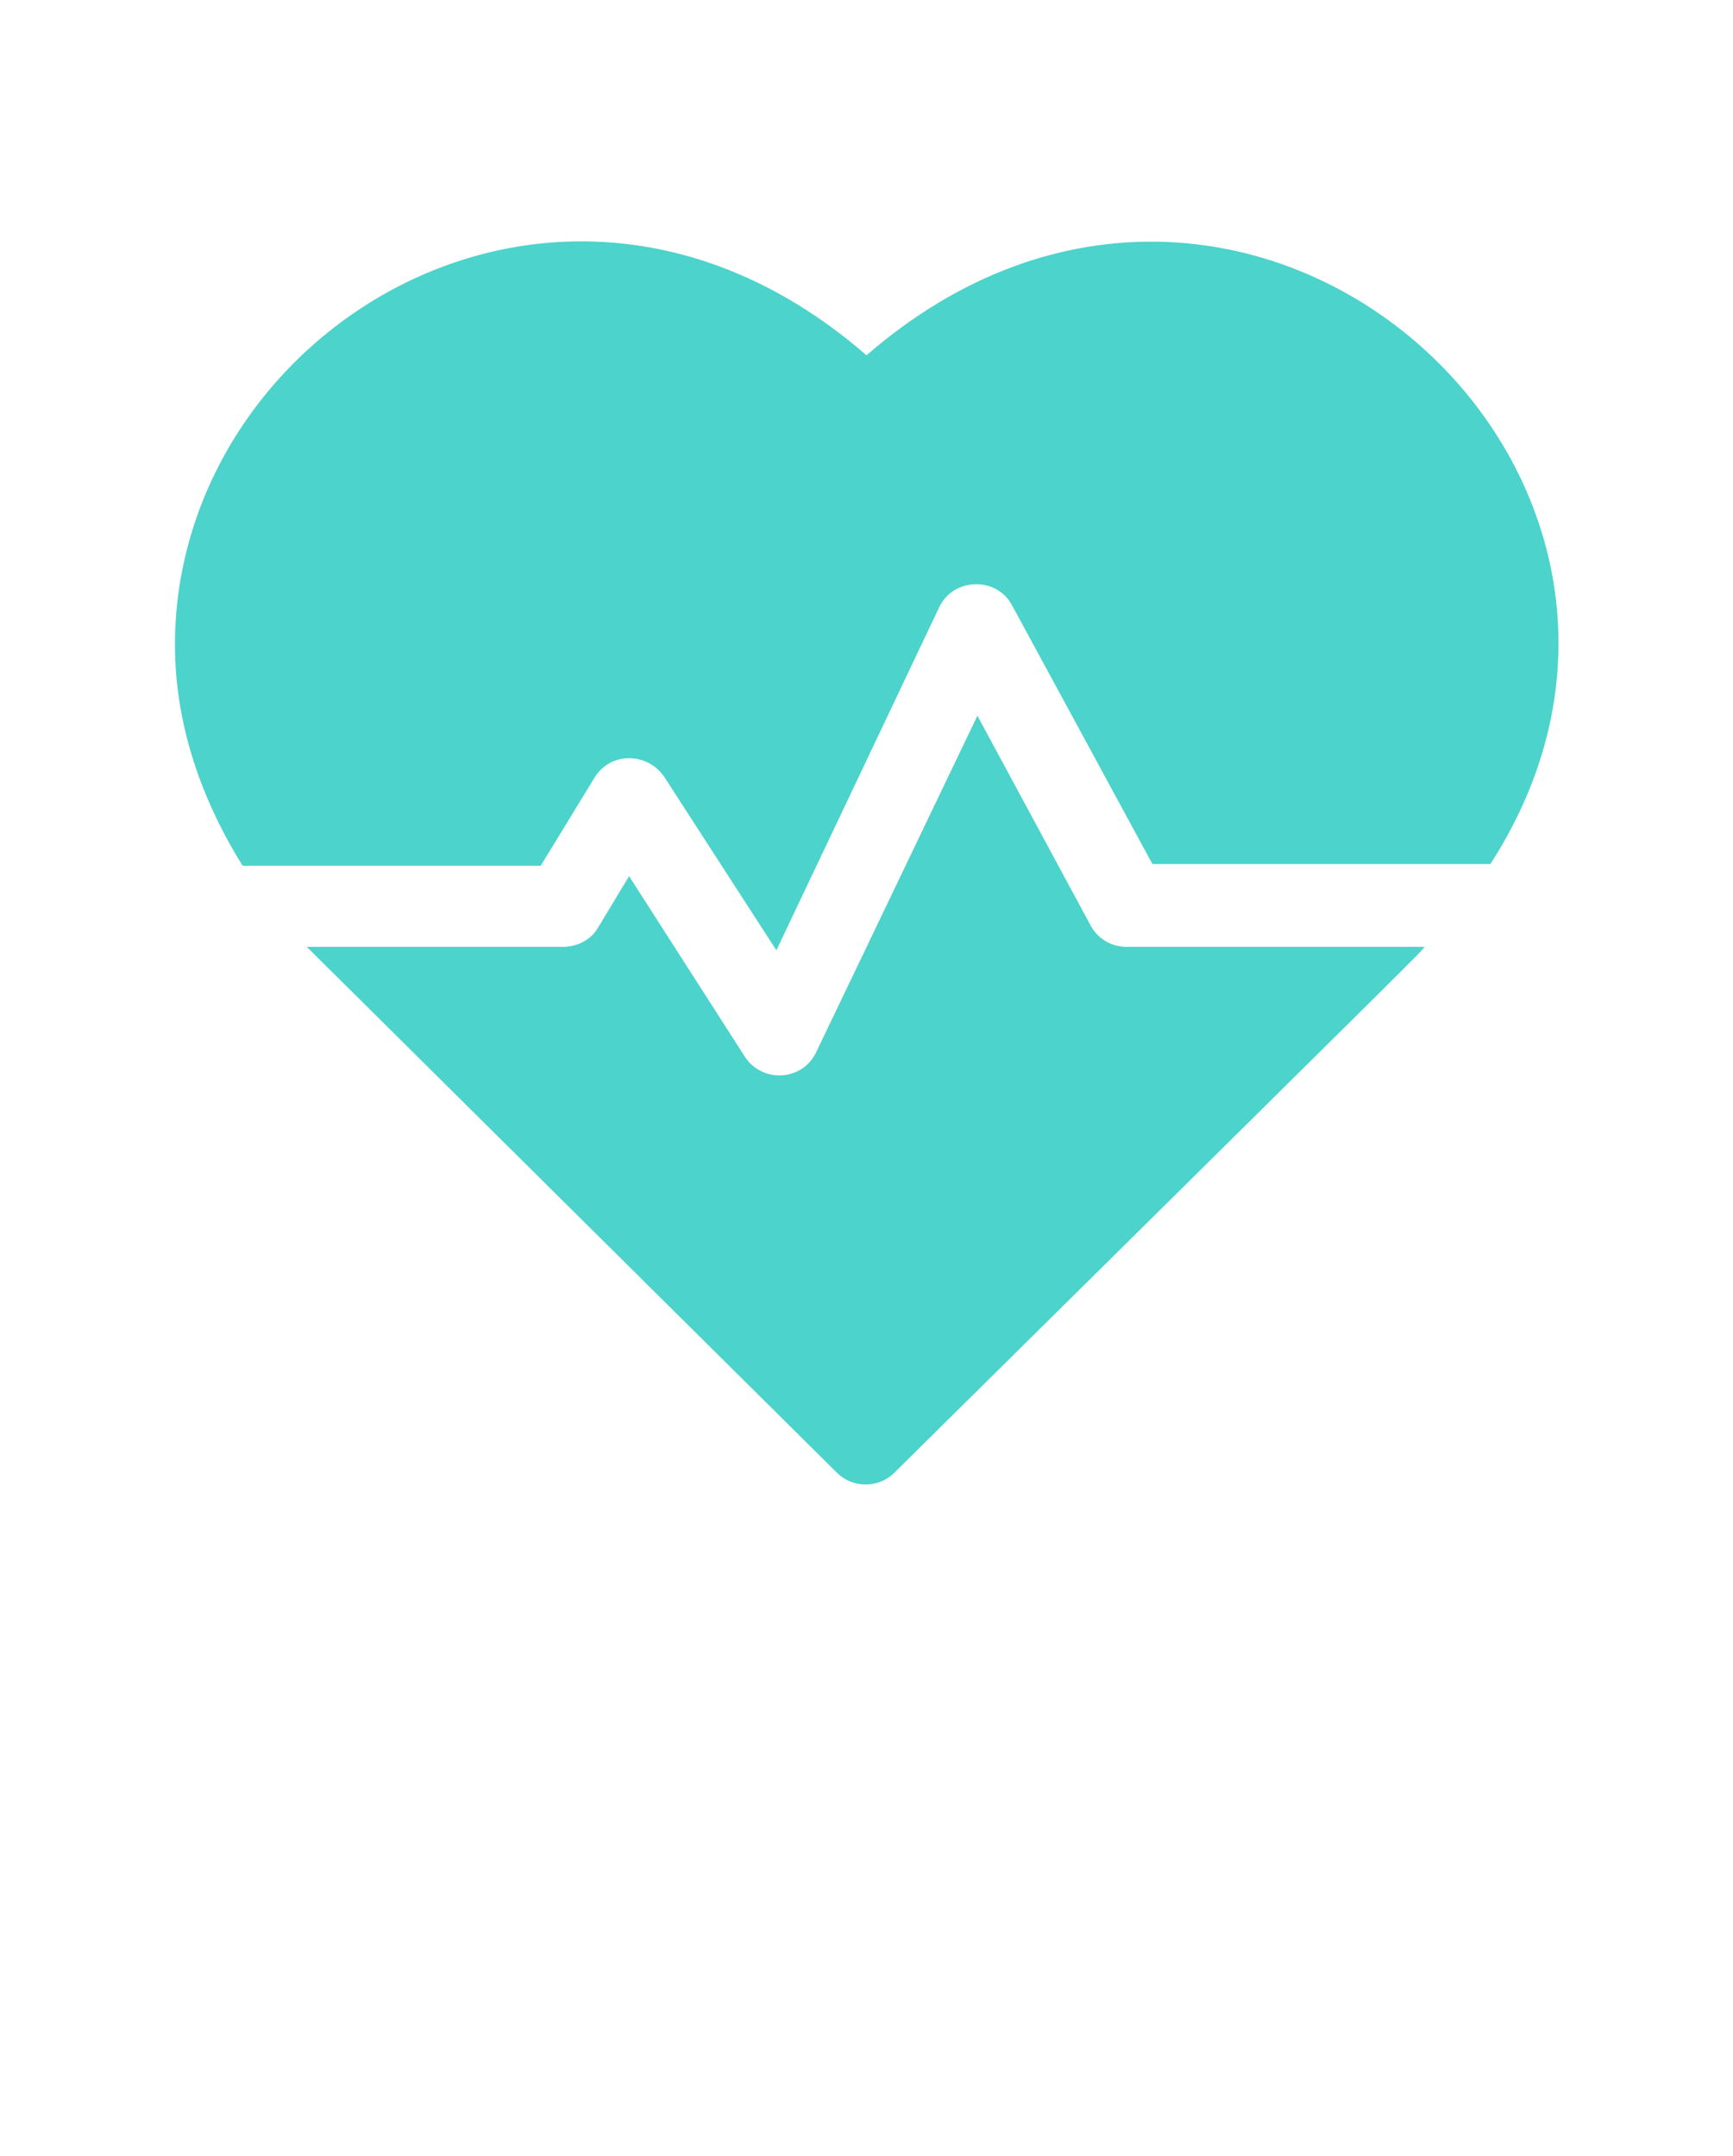
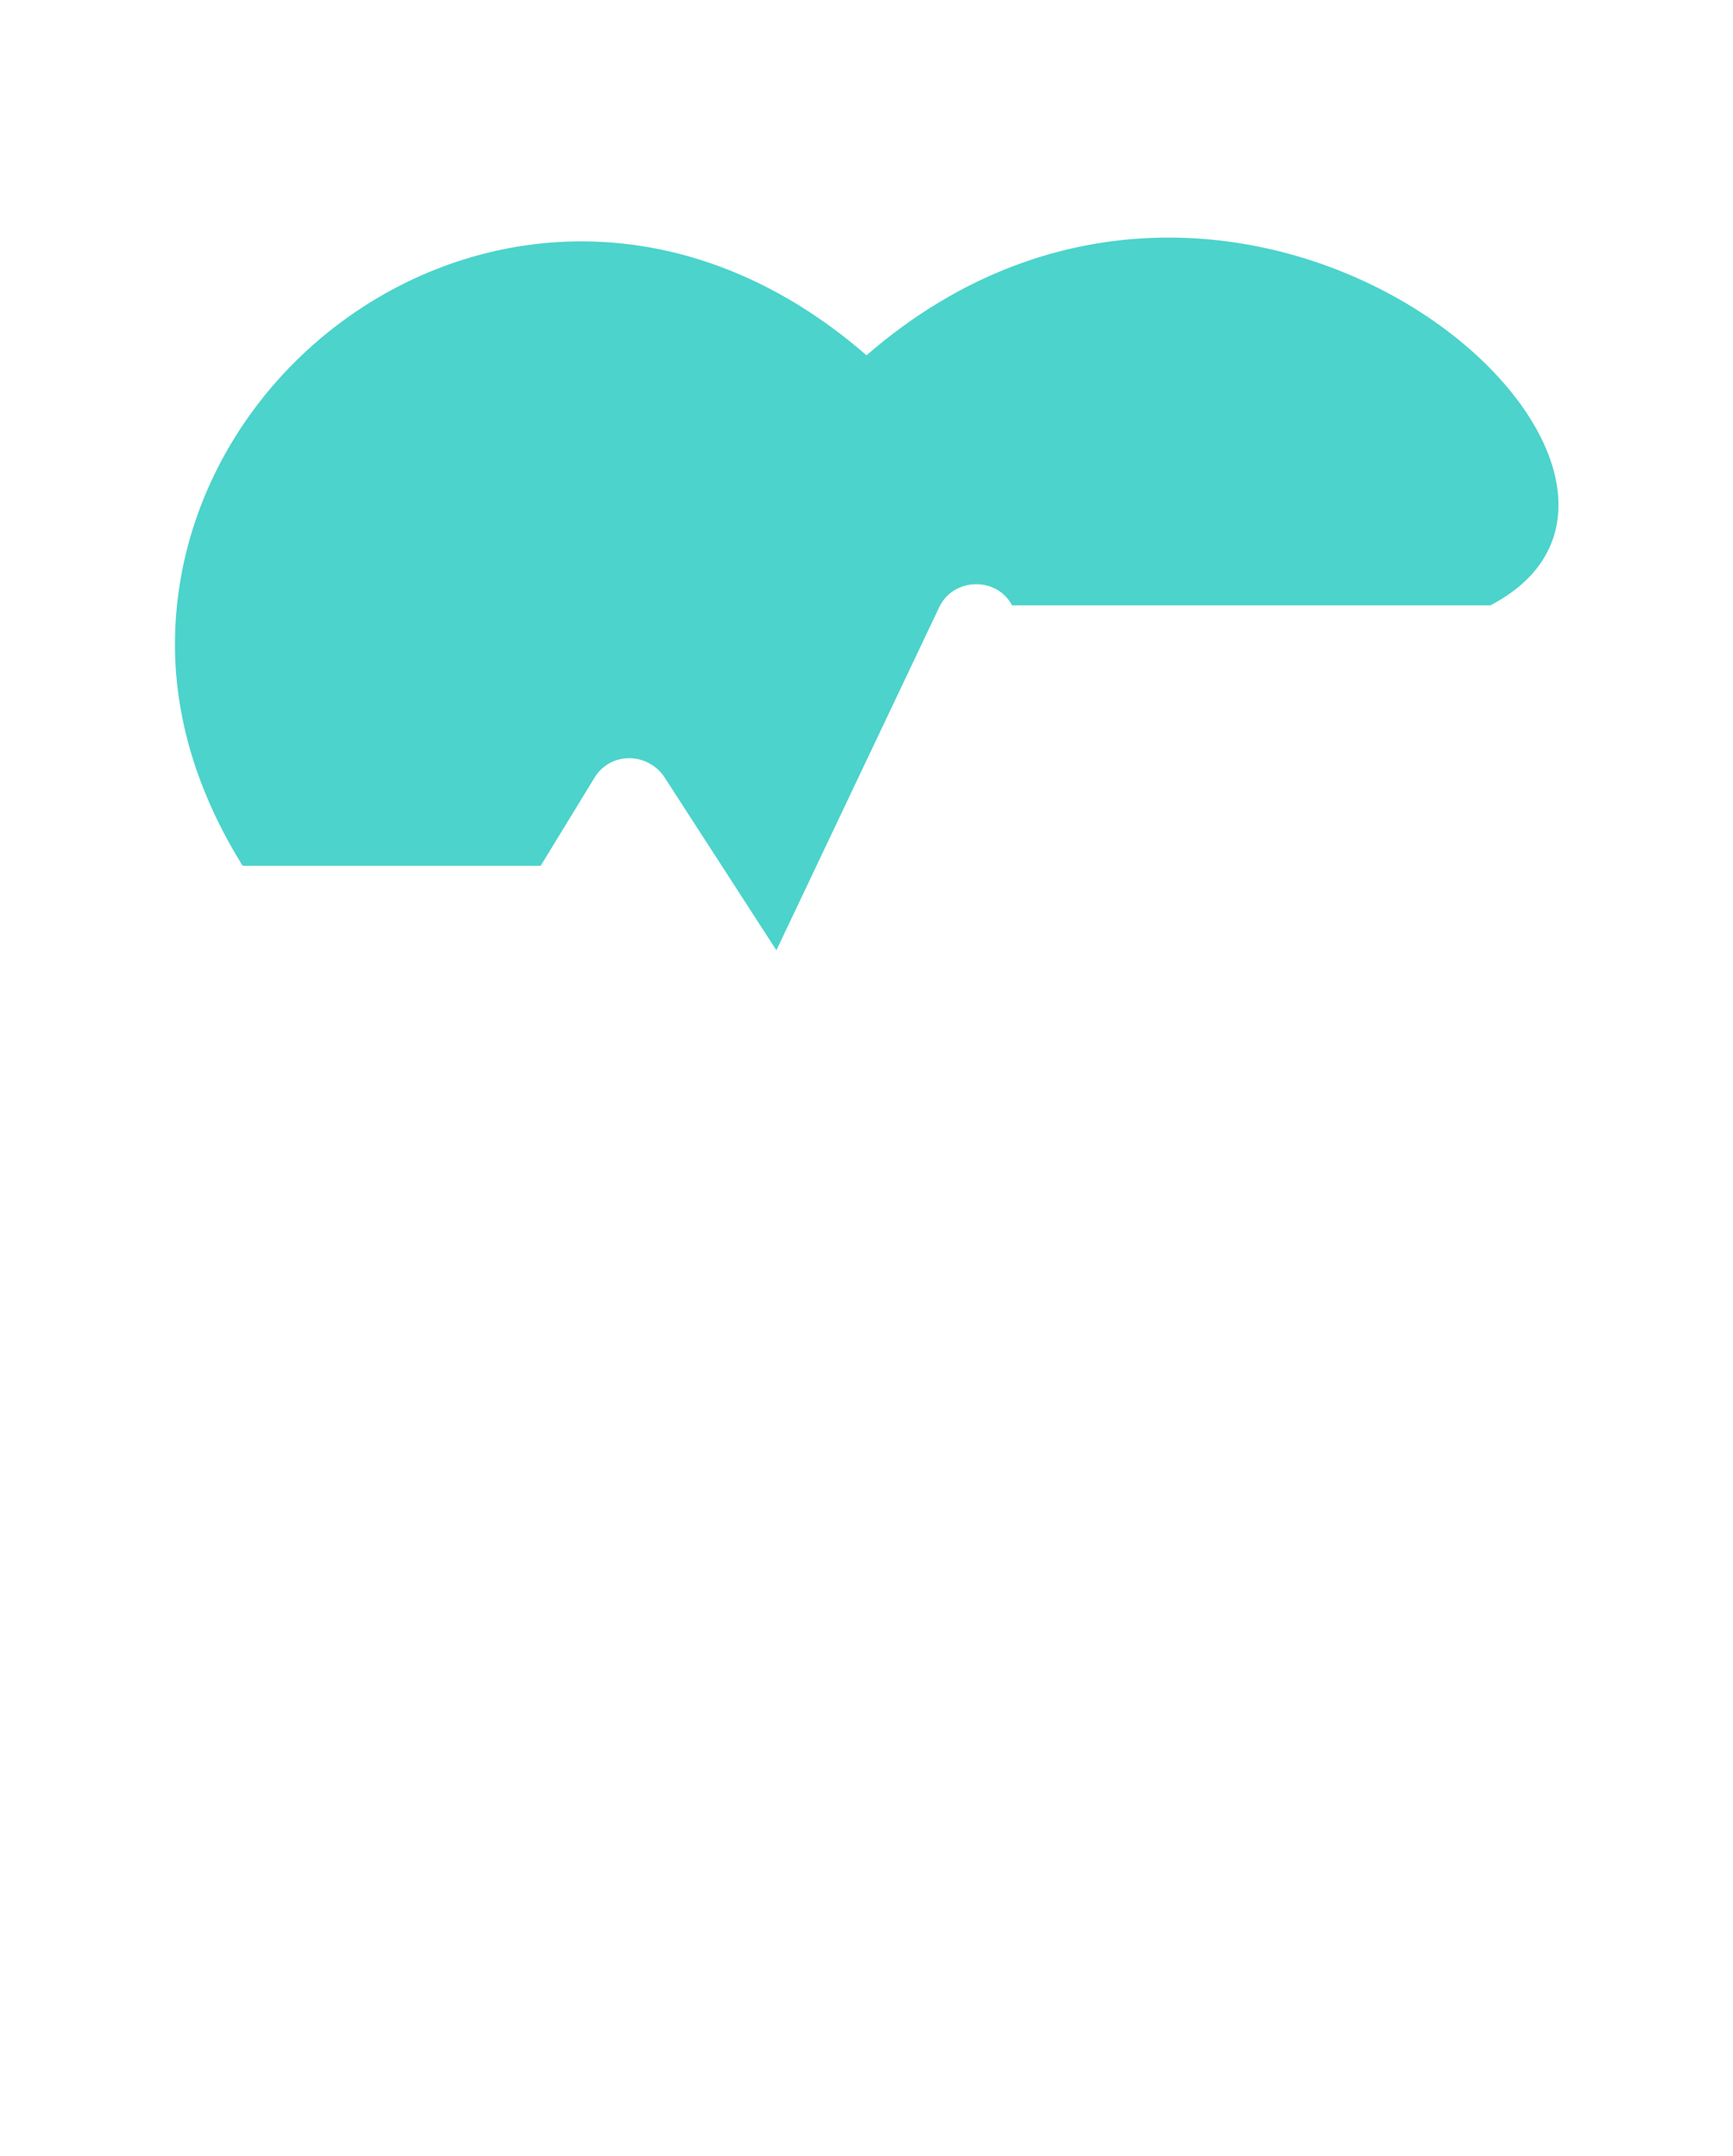
<svg xmlns="http://www.w3.org/2000/svg" width="82" height="102" viewBox="0 0 82 102" fill="none">
-   <path d="M41 16.81C26.732 4.406 8.61 15.341 8.282 30.11C8.2 33.864 9.348 37.536 11.48 40.963H25.584L28.126 36.802C28.864 35.578 30.586 35.578 31.406 36.72L36.736 44.962L44.444 28.723C45.1 27.336 47.15 27.254 47.888 28.642L54.53 40.882H70.52C82.41 22.44 58.876 1.306 41 16.81Z" fill="#4CD3CB" />
-   <path d="M51.578 43.738L46.248 33.864L38.622 49.776C37.966 51.163 36.08 51.245 35.26 50.021L29.766 41.453L28.29 43.901C27.962 44.472 27.306 44.798 26.65 44.798H14.514C14.924 45.206 12.874 43.166 39.606 69.686C40.344 70.421 41.574 70.421 42.312 69.686C68.716 43.574 67.076 45.206 67.404 44.798H53.3C52.562 44.798 51.906 44.39 51.578 43.738Z" fill="#4CD3CB" />
+   <path d="M41 16.81C26.732 4.406 8.61 15.341 8.282 30.11C8.2 33.864 9.348 37.536 11.48 40.963H25.584L28.126 36.802C28.864 35.578 30.586 35.578 31.406 36.72L36.736 44.962L44.444 28.723C45.1 27.336 47.15 27.254 47.888 28.642H70.52C82.41 22.44 58.876 1.306 41 16.81Z" fill="#4CD3CB" />
</svg>